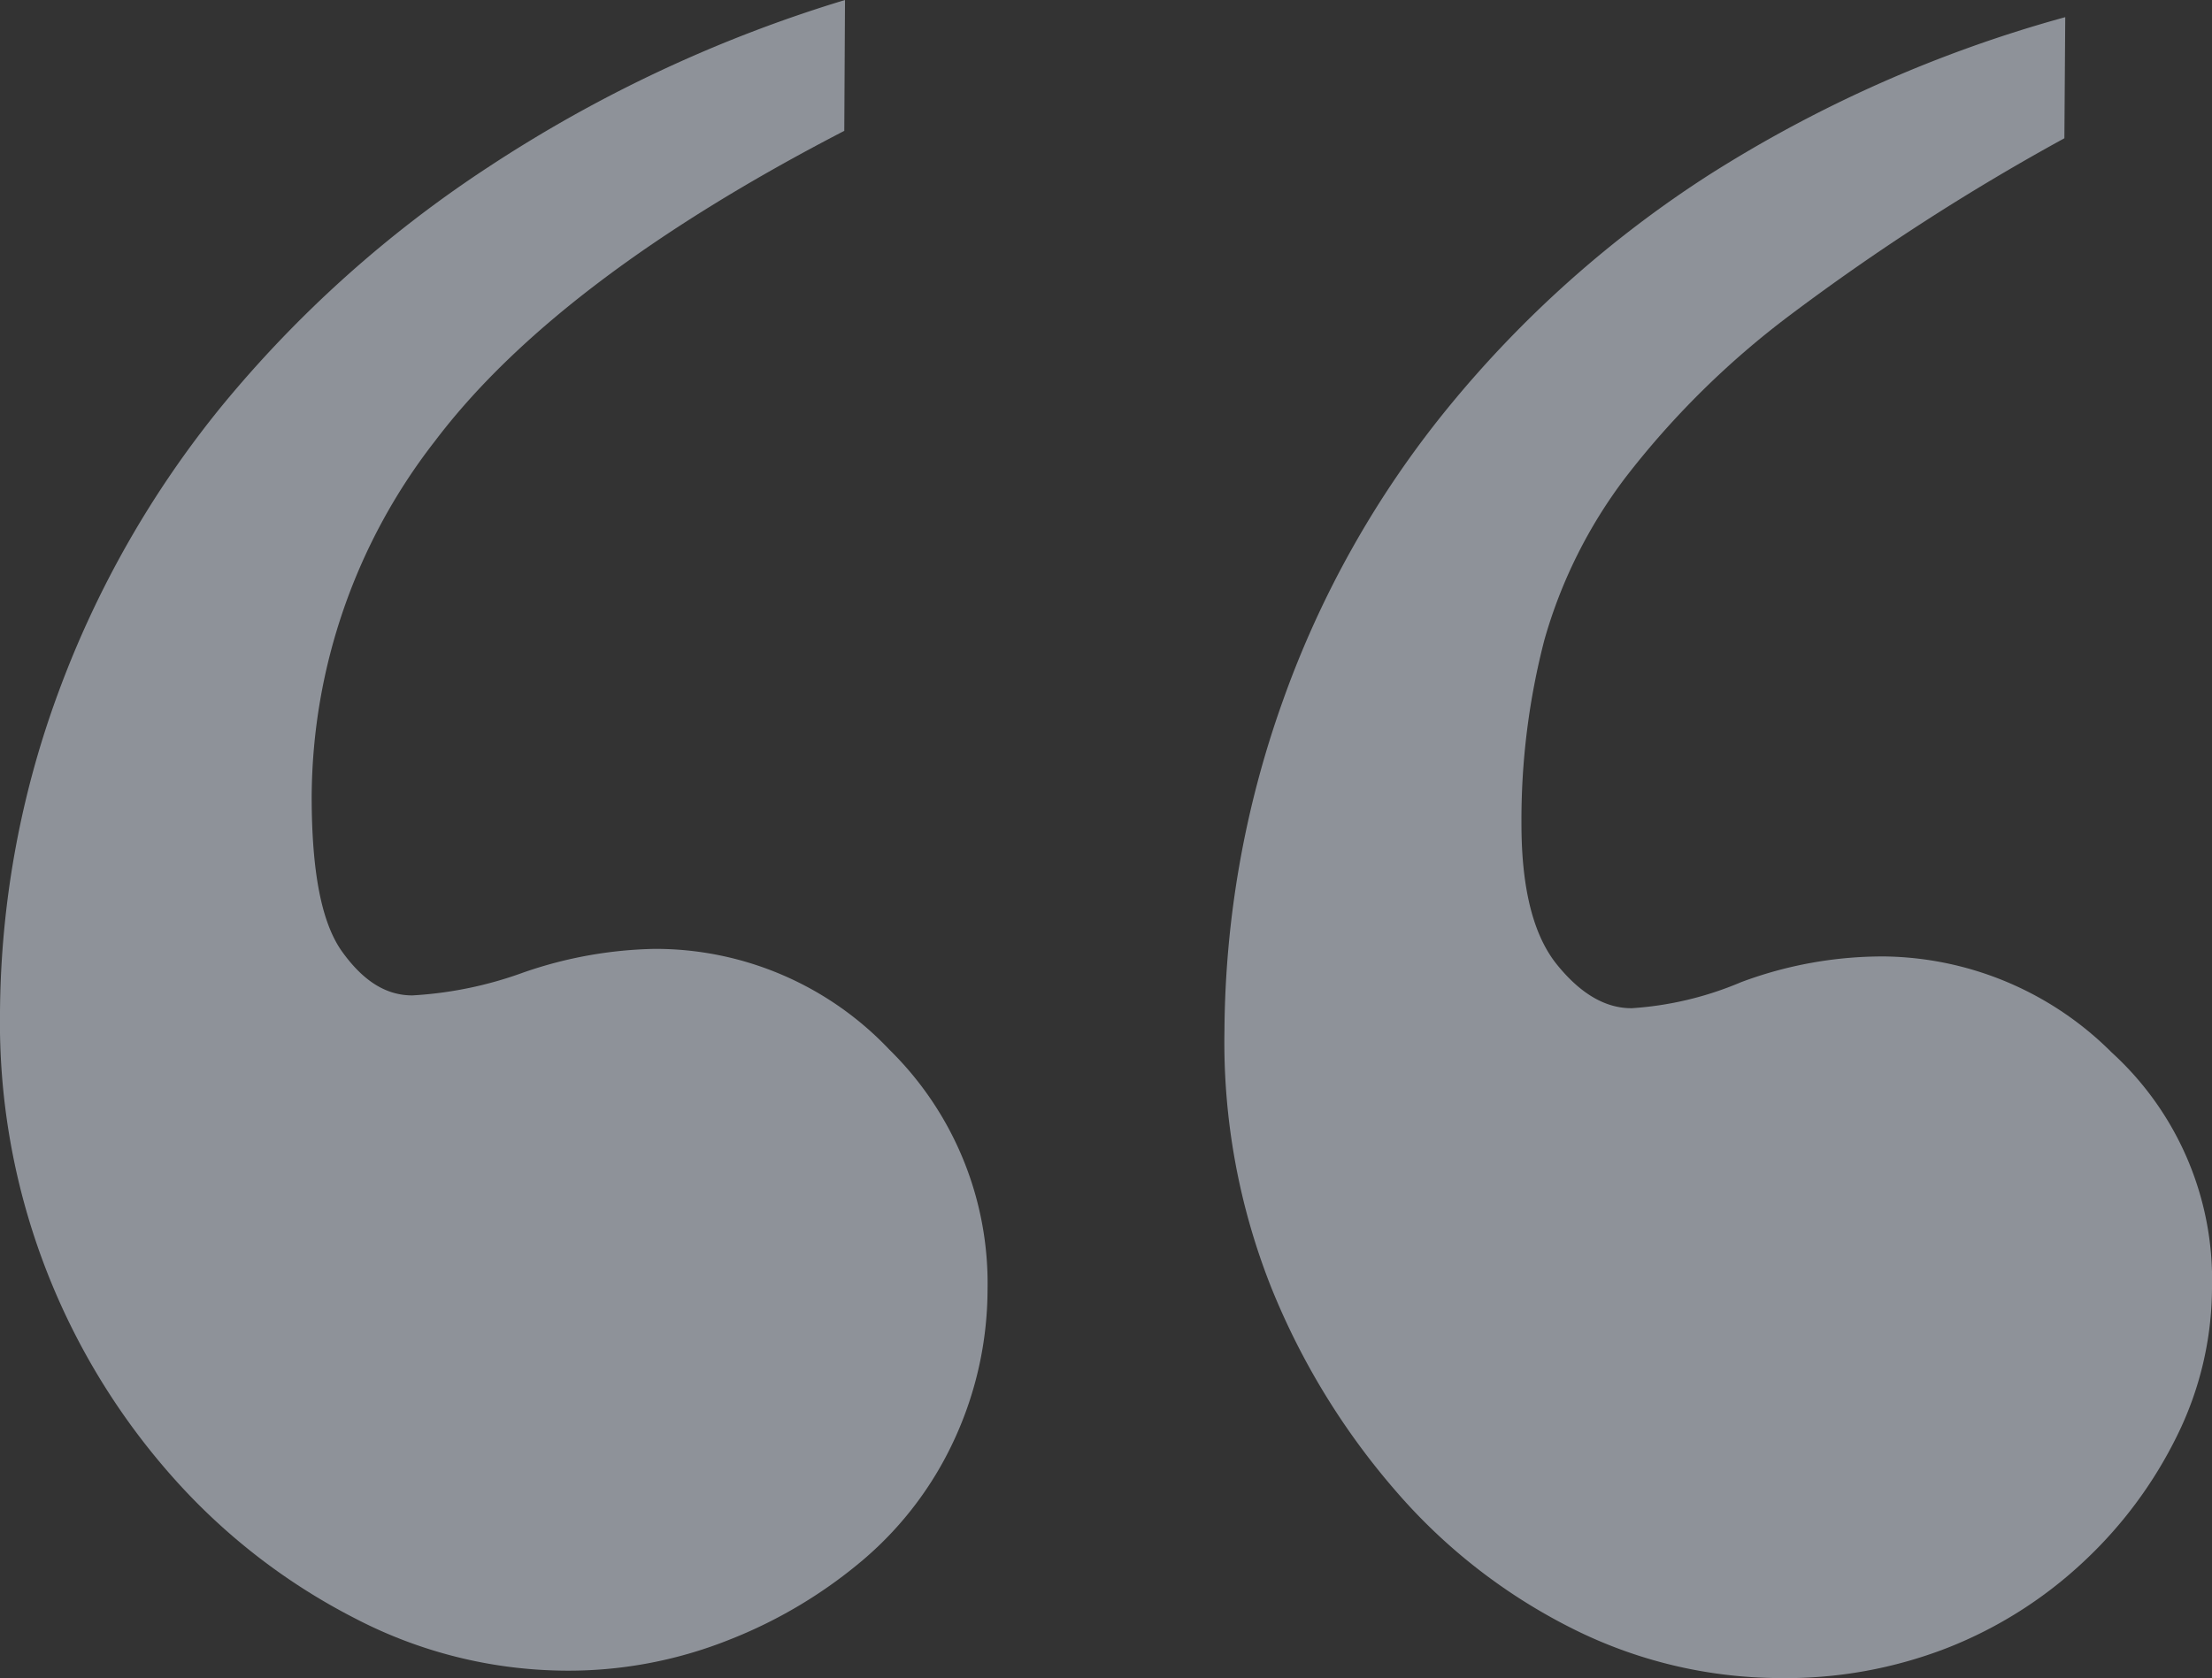
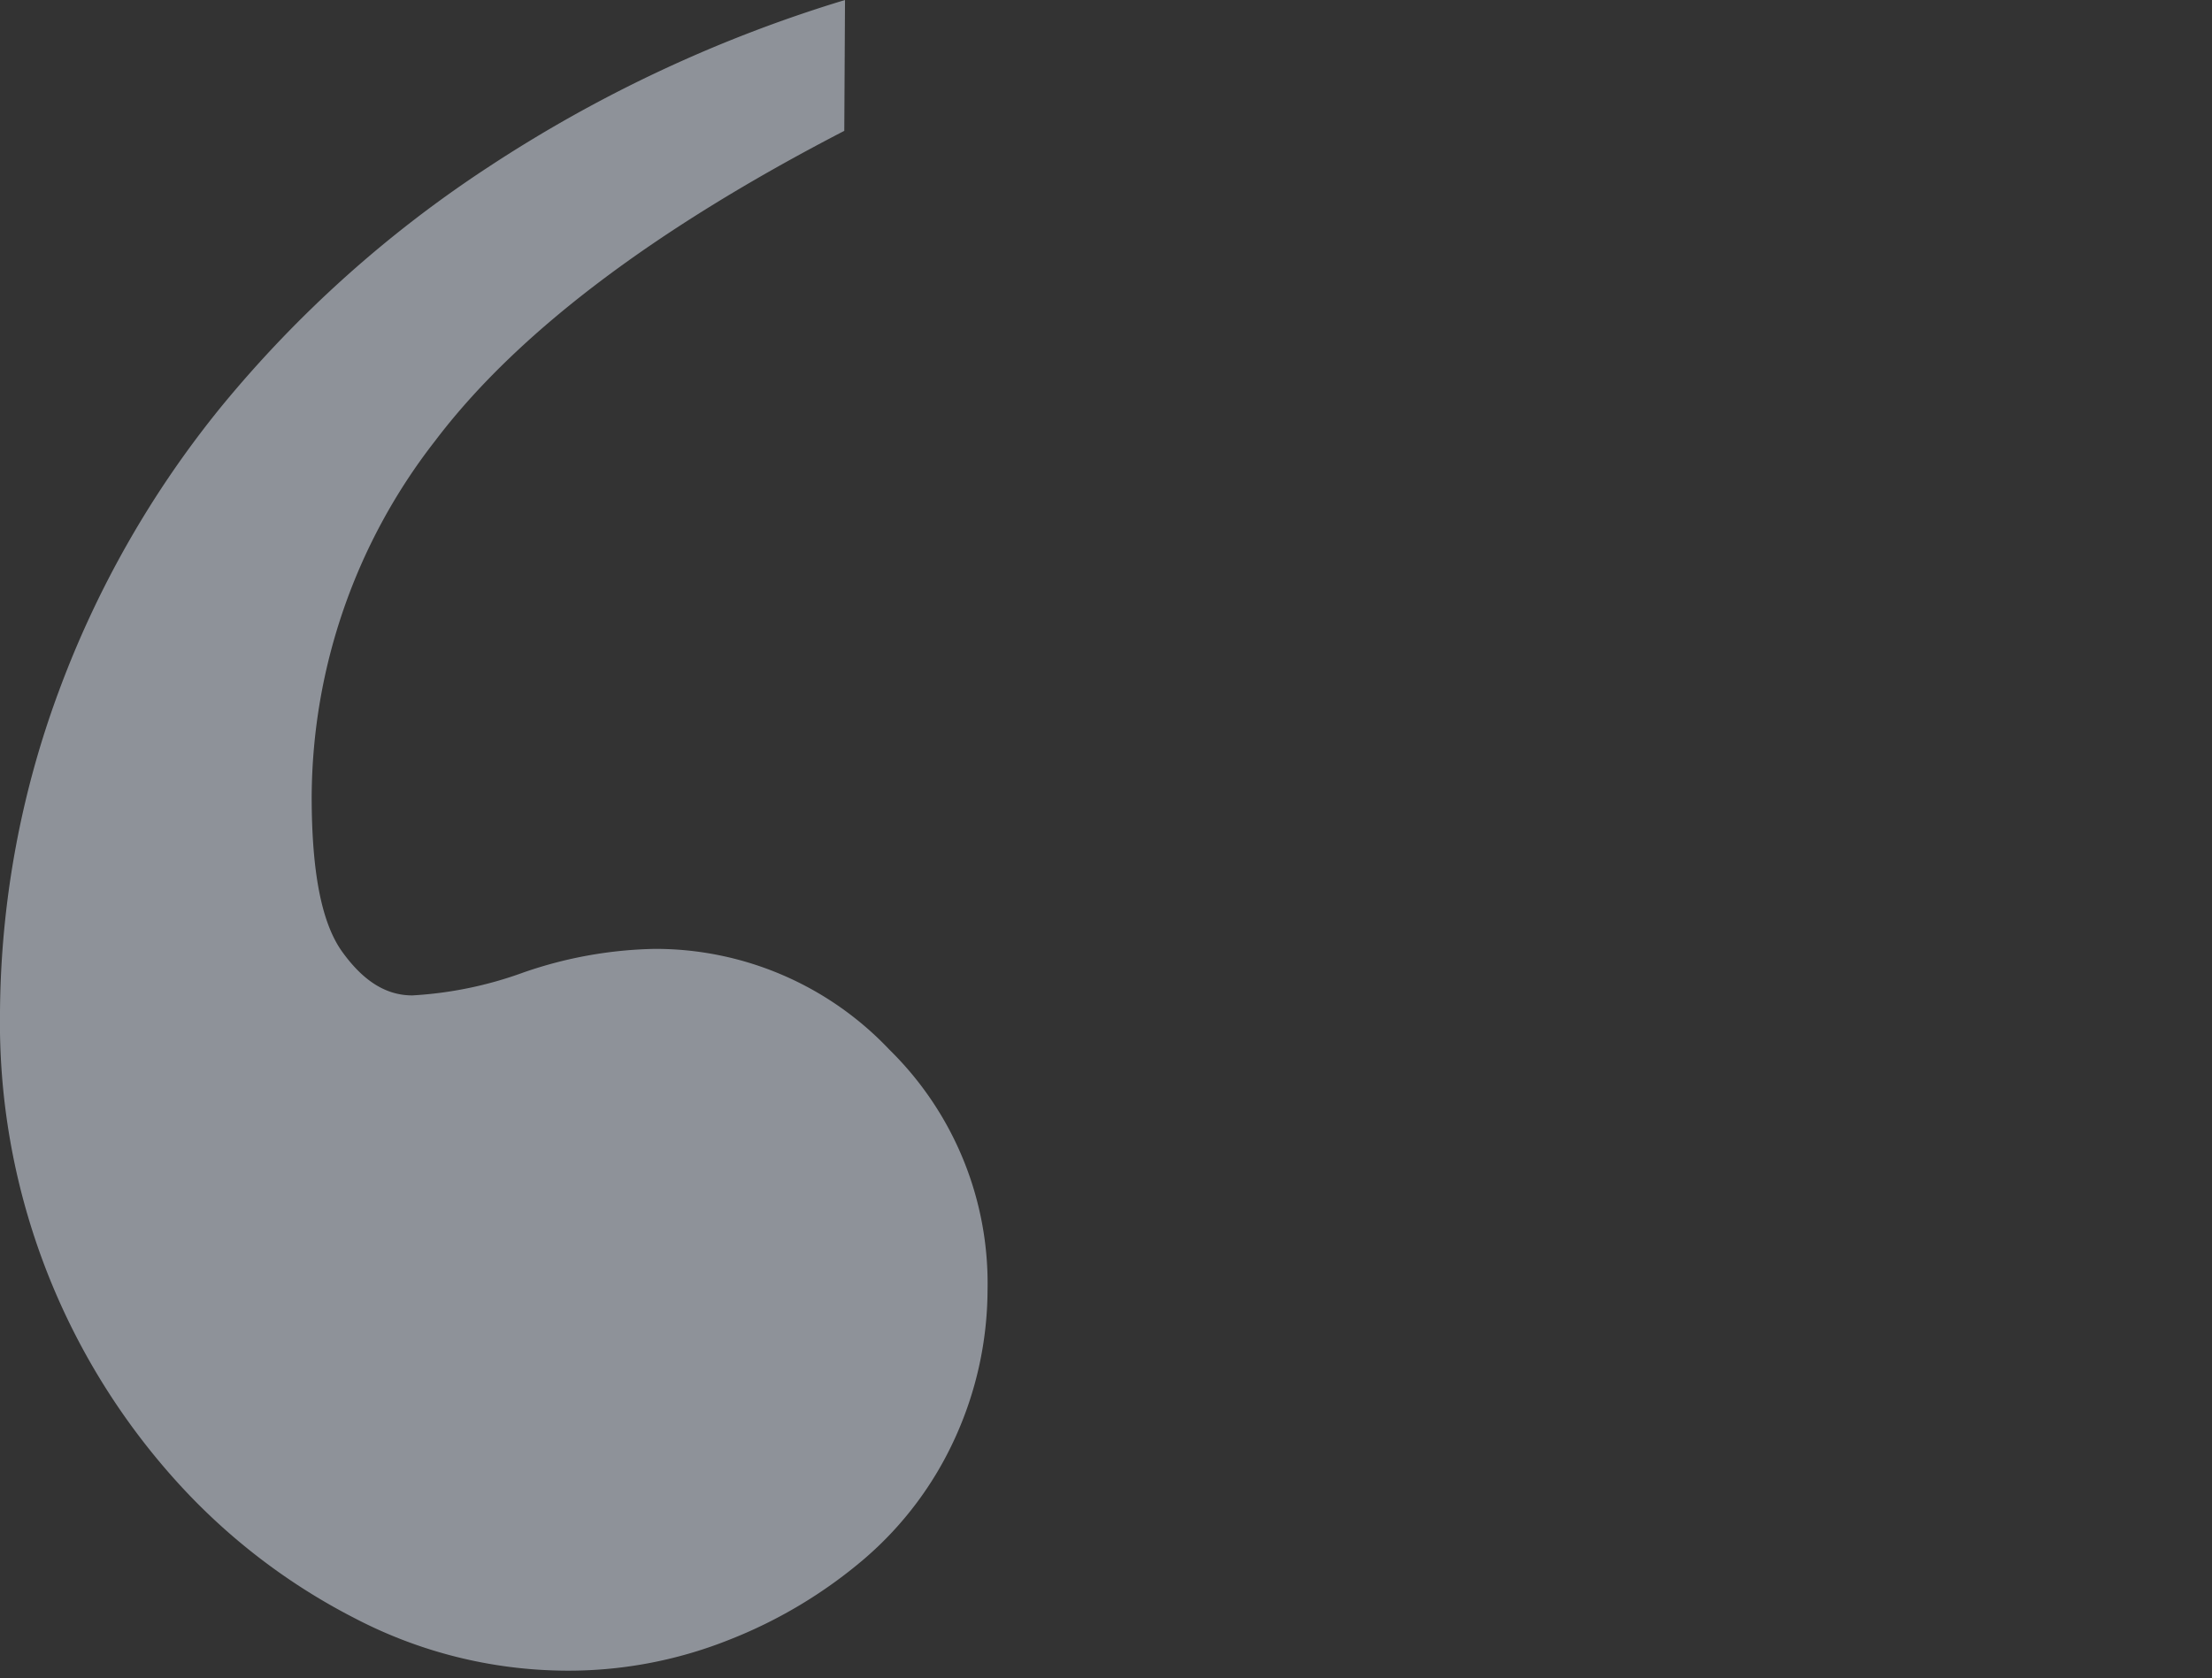
<svg xmlns="http://www.w3.org/2000/svg" xmlns:xlink="http://www.w3.org/1999/xlink" width="152.09" height="115.41" preserveAspectRatio="none" viewBox="0 0 152.09 115.41" fill="rgba(235, 243, 255, 0.5)">
  <rect x="0" y="0" width="152.09" height="115.41" fill="#333333" stroke="none" />
  <defs>
    <symbol id="shape_LIklCPLMxs" viewBox="0 0 152.09 115.41">
      <path d="M58.1,0l-.05,9Q38.31,19.22,29.91,30.33a40.08,40.08,0,0,0-8.48,24.45c0,5.12.66,8.68,2.1,10.68s3,3,4.82,3A26.62,26.62,0,0,0,36,66.88a29.07,29.07,0,0,1,9-1.62A22.13,22.13,0,0,1,61.16,72.2,22.51,22.51,0,0,1,67.9,88.74a24.7,24.7,0,0,1-2.23,10.15,24.06,24.06,0,0,1-6.22,8.3,32.69,32.69,0,0,1-9.37,5.61,29.81,29.81,0,0,1-11.35,2.1,31.72,31.72,0,0,1-14.31-3.59A42.77,42.77,0,0,1,12,101.73,47.08,47.08,0,0,1,0,69.66a64.62,64.62,0,0,1,4-22A68.78,68.78,0,0,1,15.26,27.91,81.41,81.41,0,0,1,33.53,11.52,94.2,94.2,0,0,1,58.1,0Z" />
-       <path d="M142,1.18l-.06,8.33A156.52,156.52,0,0,0,123,21.73a59.08,59.08,0,0,0-11.23,11.1A33.66,33.66,0,0,0,106.19,44a49.26,49.26,0,0,0-1.58,12.66q0,6.66,2.44,9.68t5.15,3a23,23,0,0,0,7.51-1.79,27.81,27.81,0,0,1,9.85-1.77,22.5,22.5,0,0,1,15.63,6.6,21.16,21.16,0,0,1,6.9,16.21,23.12,23.12,0,0,1-2.4,10.15,29.75,29.75,0,0,1-6.39,8.63,29.41,29.41,0,0,1-9.37,5.95,30.67,30.67,0,0,1-11.68,2.09A32,32,0,0,1,108.1,112,39.23,39.23,0,0,1,96,102.58a49.65,49.65,0,0,1-8.58-14,45.67,45.67,0,0,1-3.23-17.69,68.52,68.52,0,0,1,4-22.65,67.76,67.76,0,0,1,11.29-20.1A76.75,76.75,0,0,1,117.55,12,90.21,90.21,0,0,1,142,1.18Z" />
    </symbol>
  </defs>
  <use xlink:href="#shape_LIklCPLMxs" fill-opacity="0.5" fill="#EBF3FF" />
</svg>